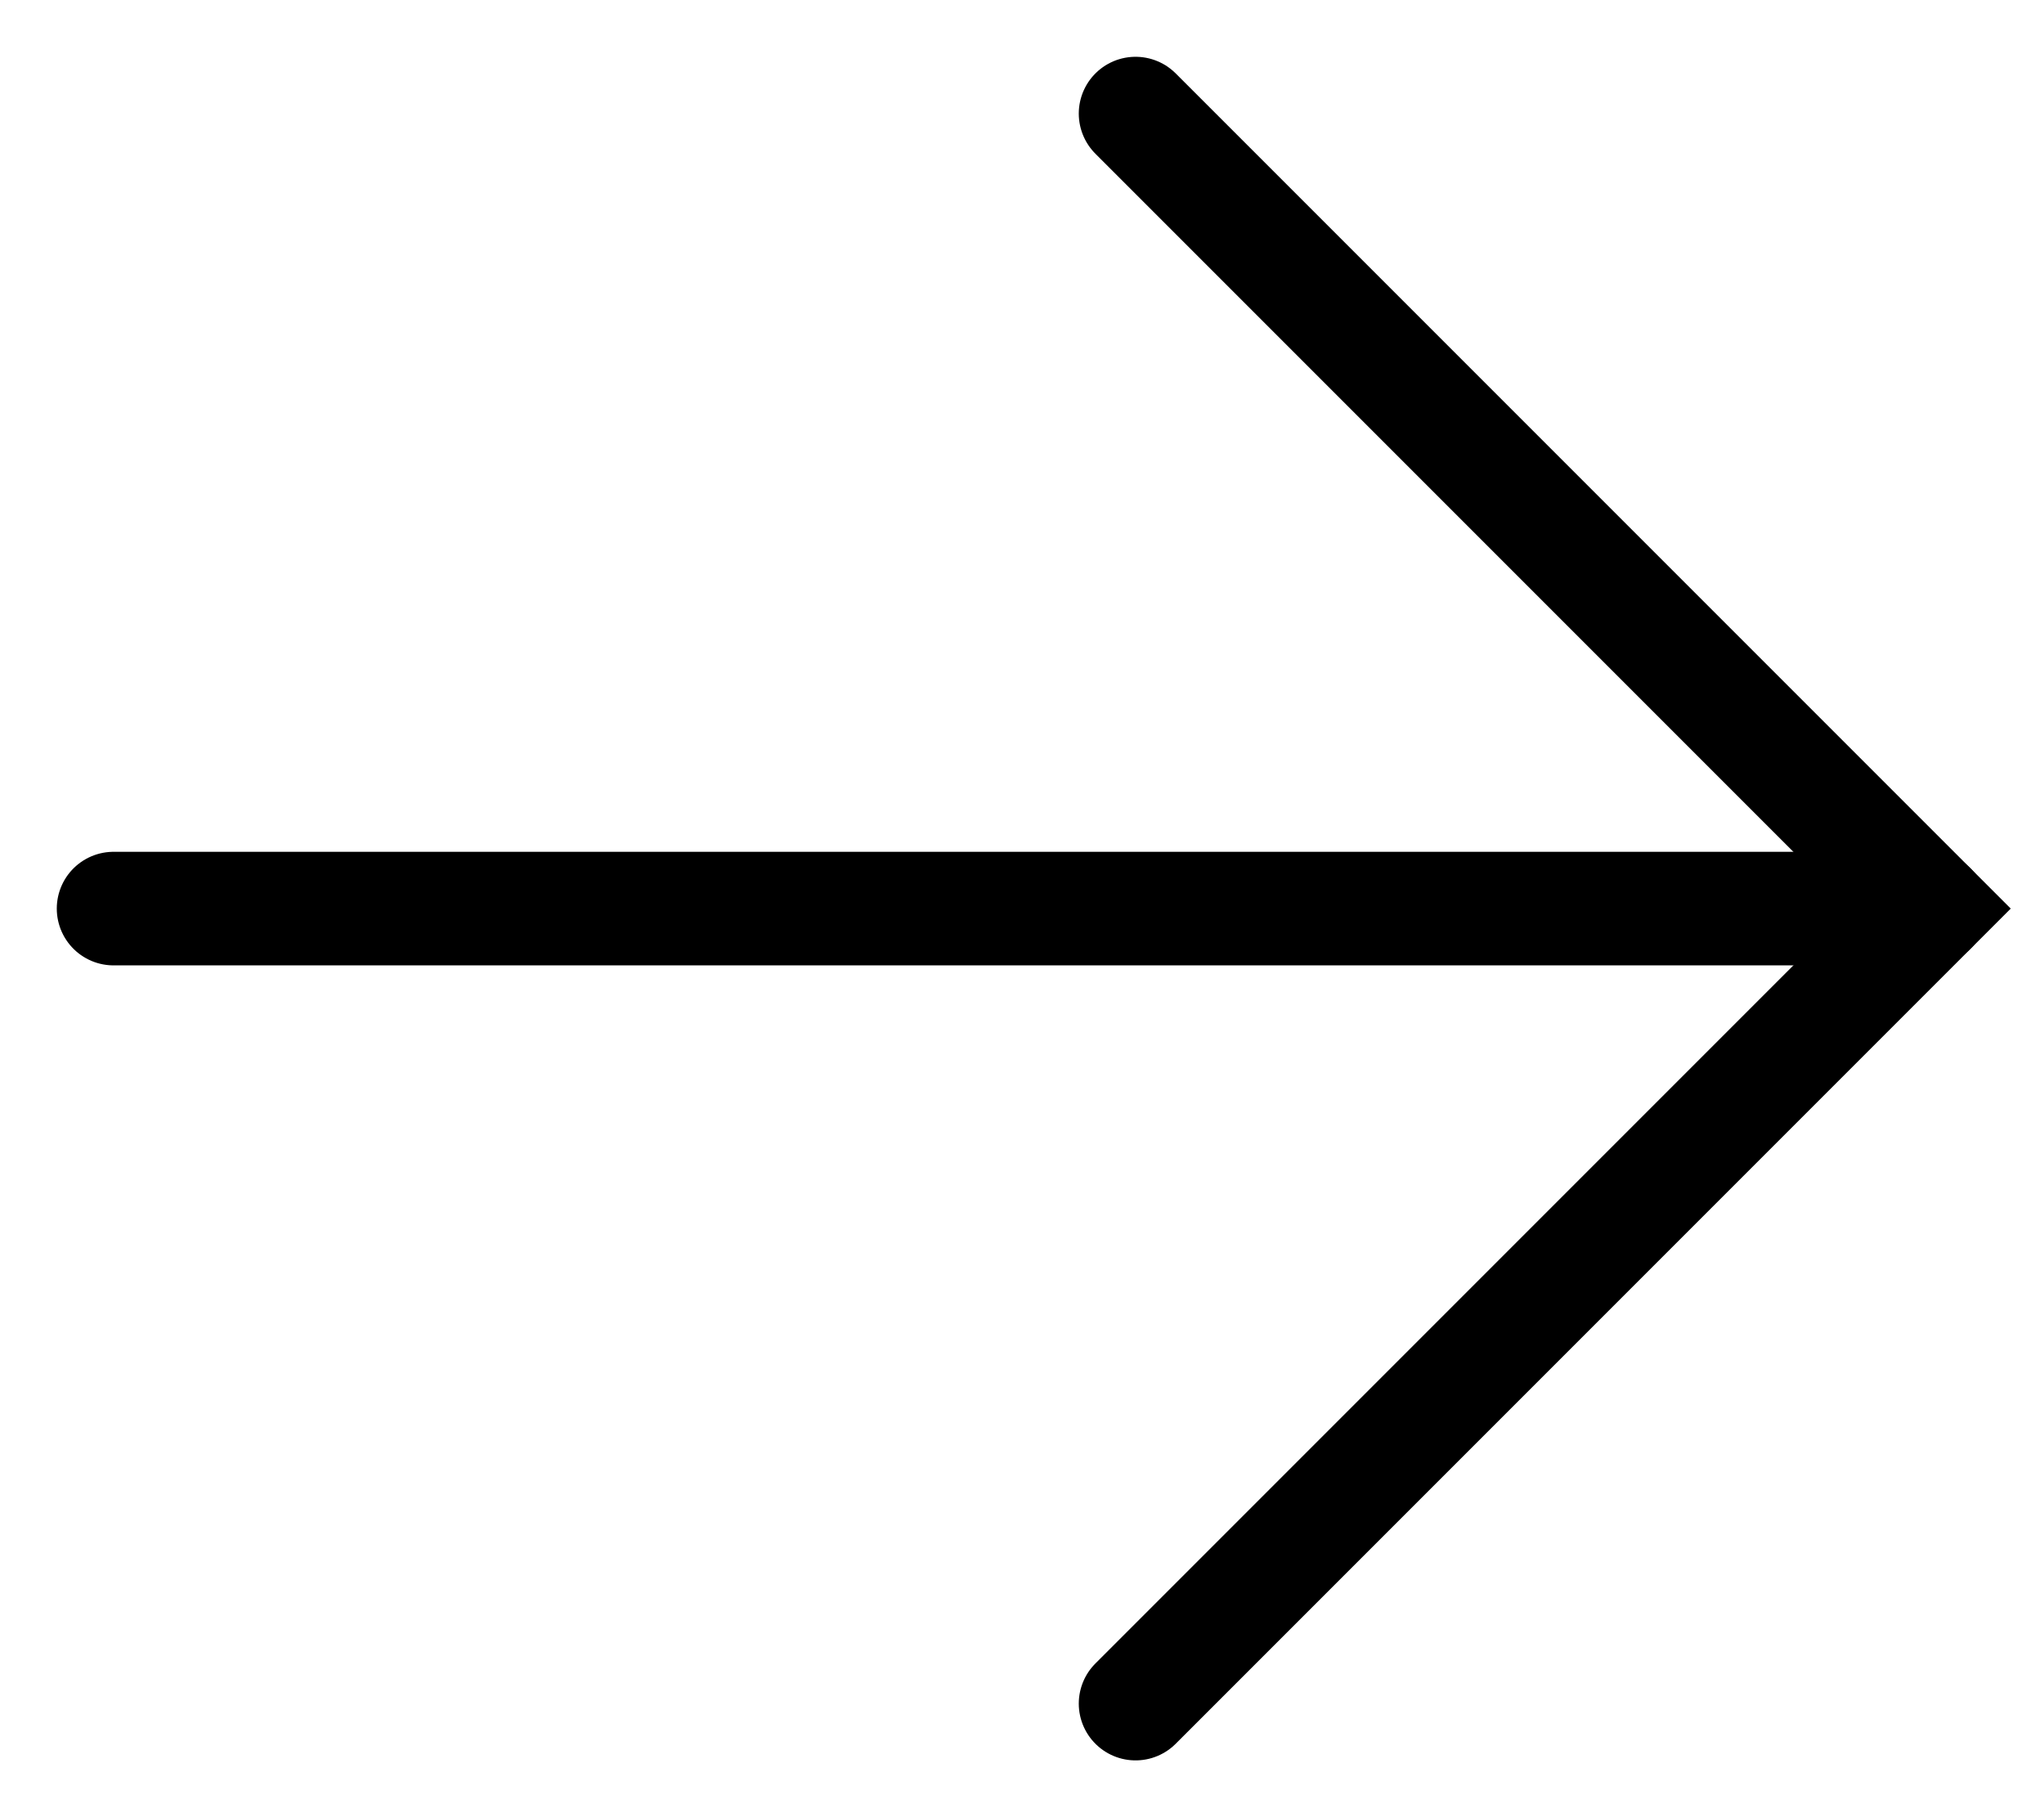
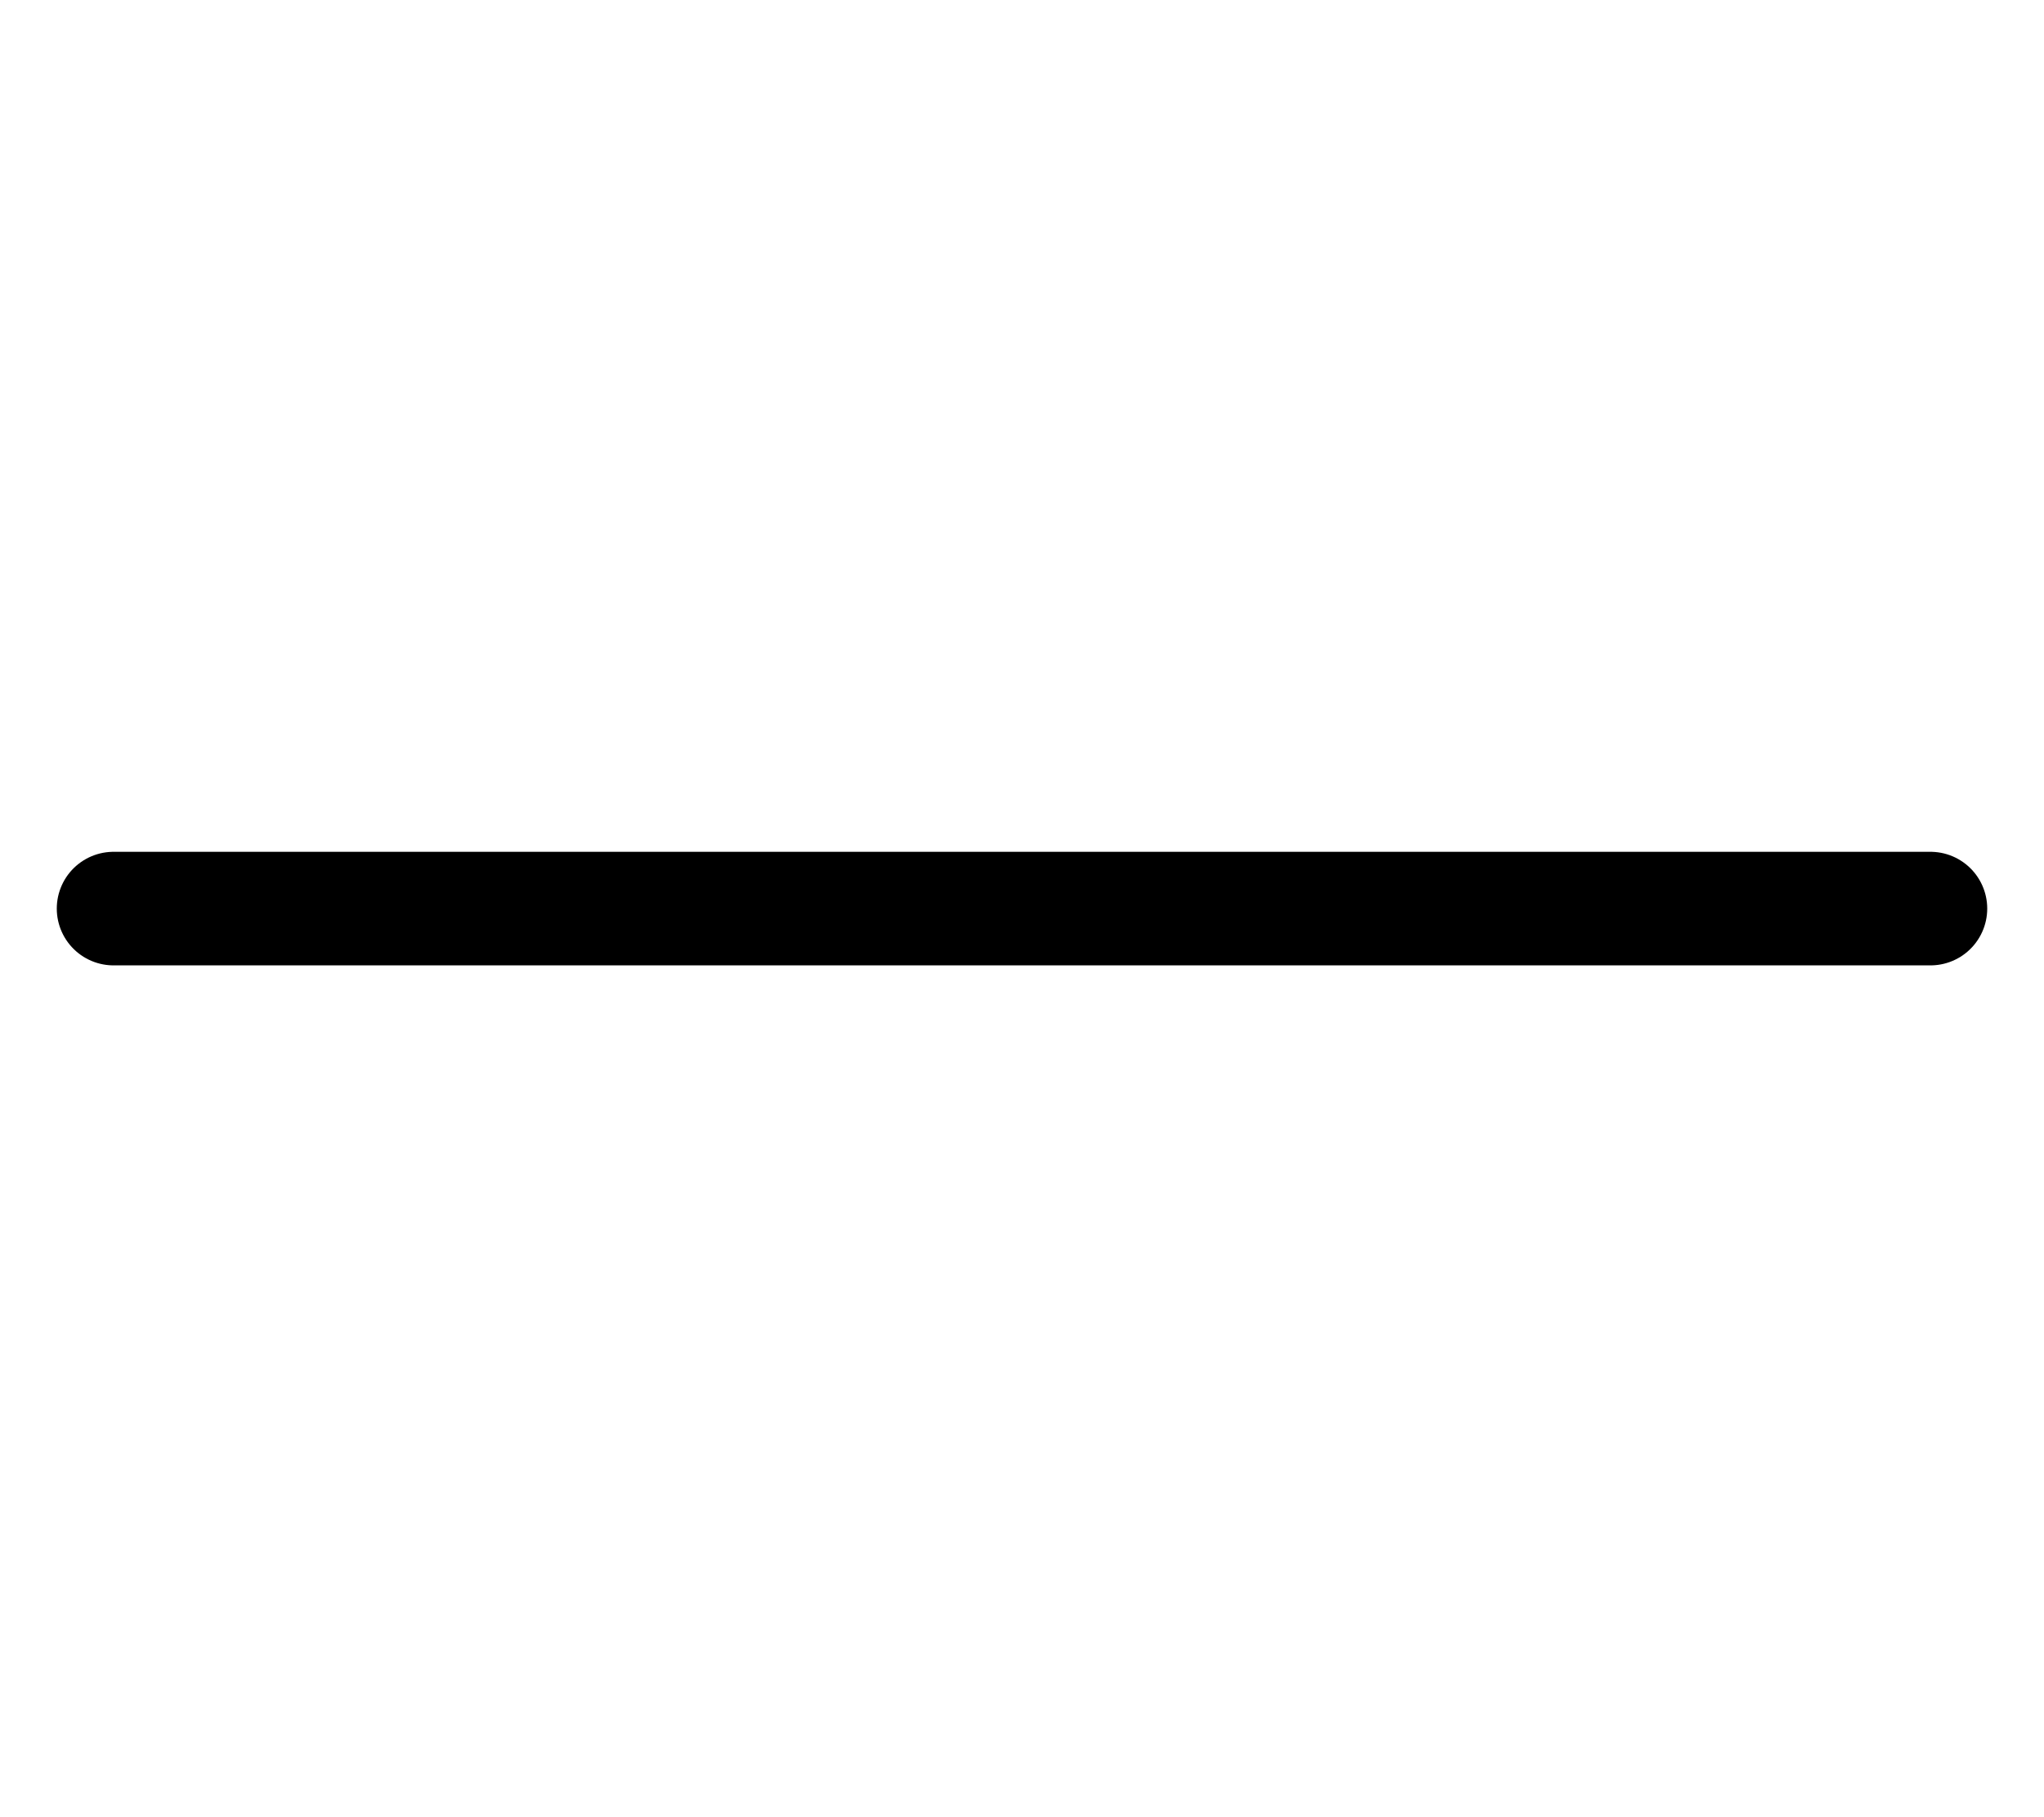
<svg xmlns="http://www.w3.org/2000/svg" width="18" height="16" viewBox="0 0 18 16" fill="none">
-   <path d="M10 1L17 8L10 15" stroke="black" stroke-linecap="round" />
  <path d="M1 8H17" stroke="black" stroke-linecap="round" />
</svg>